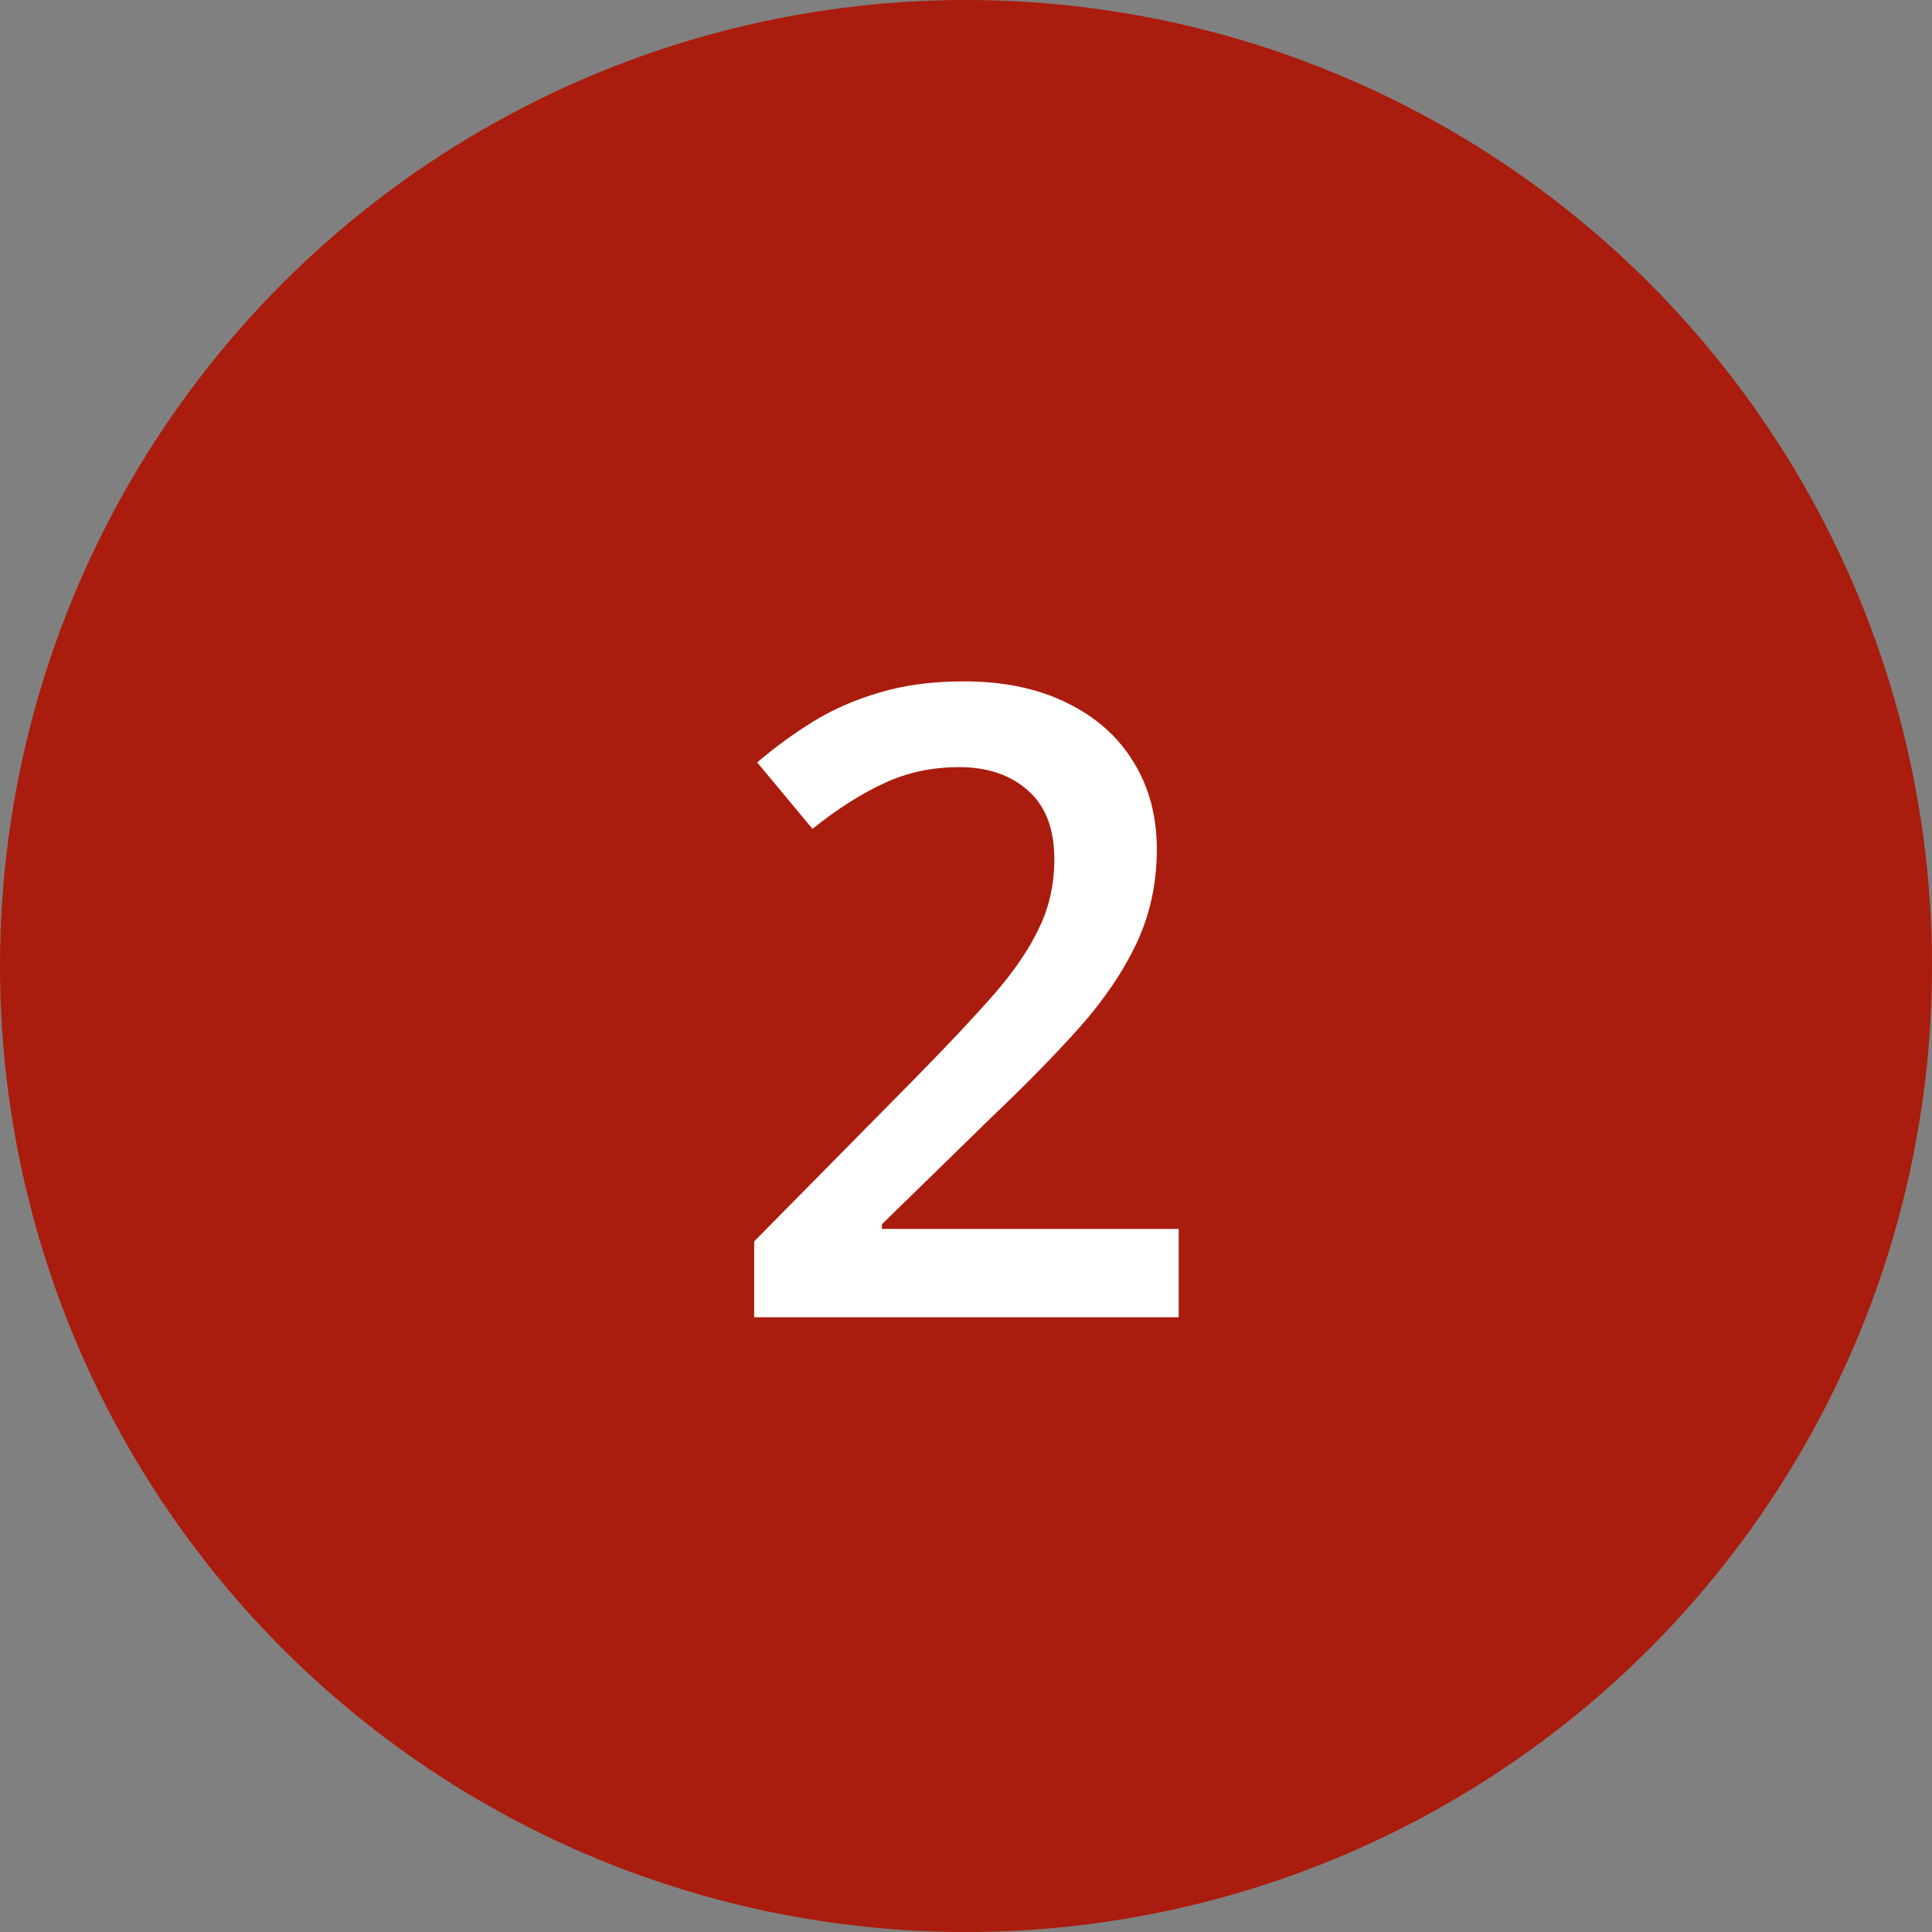
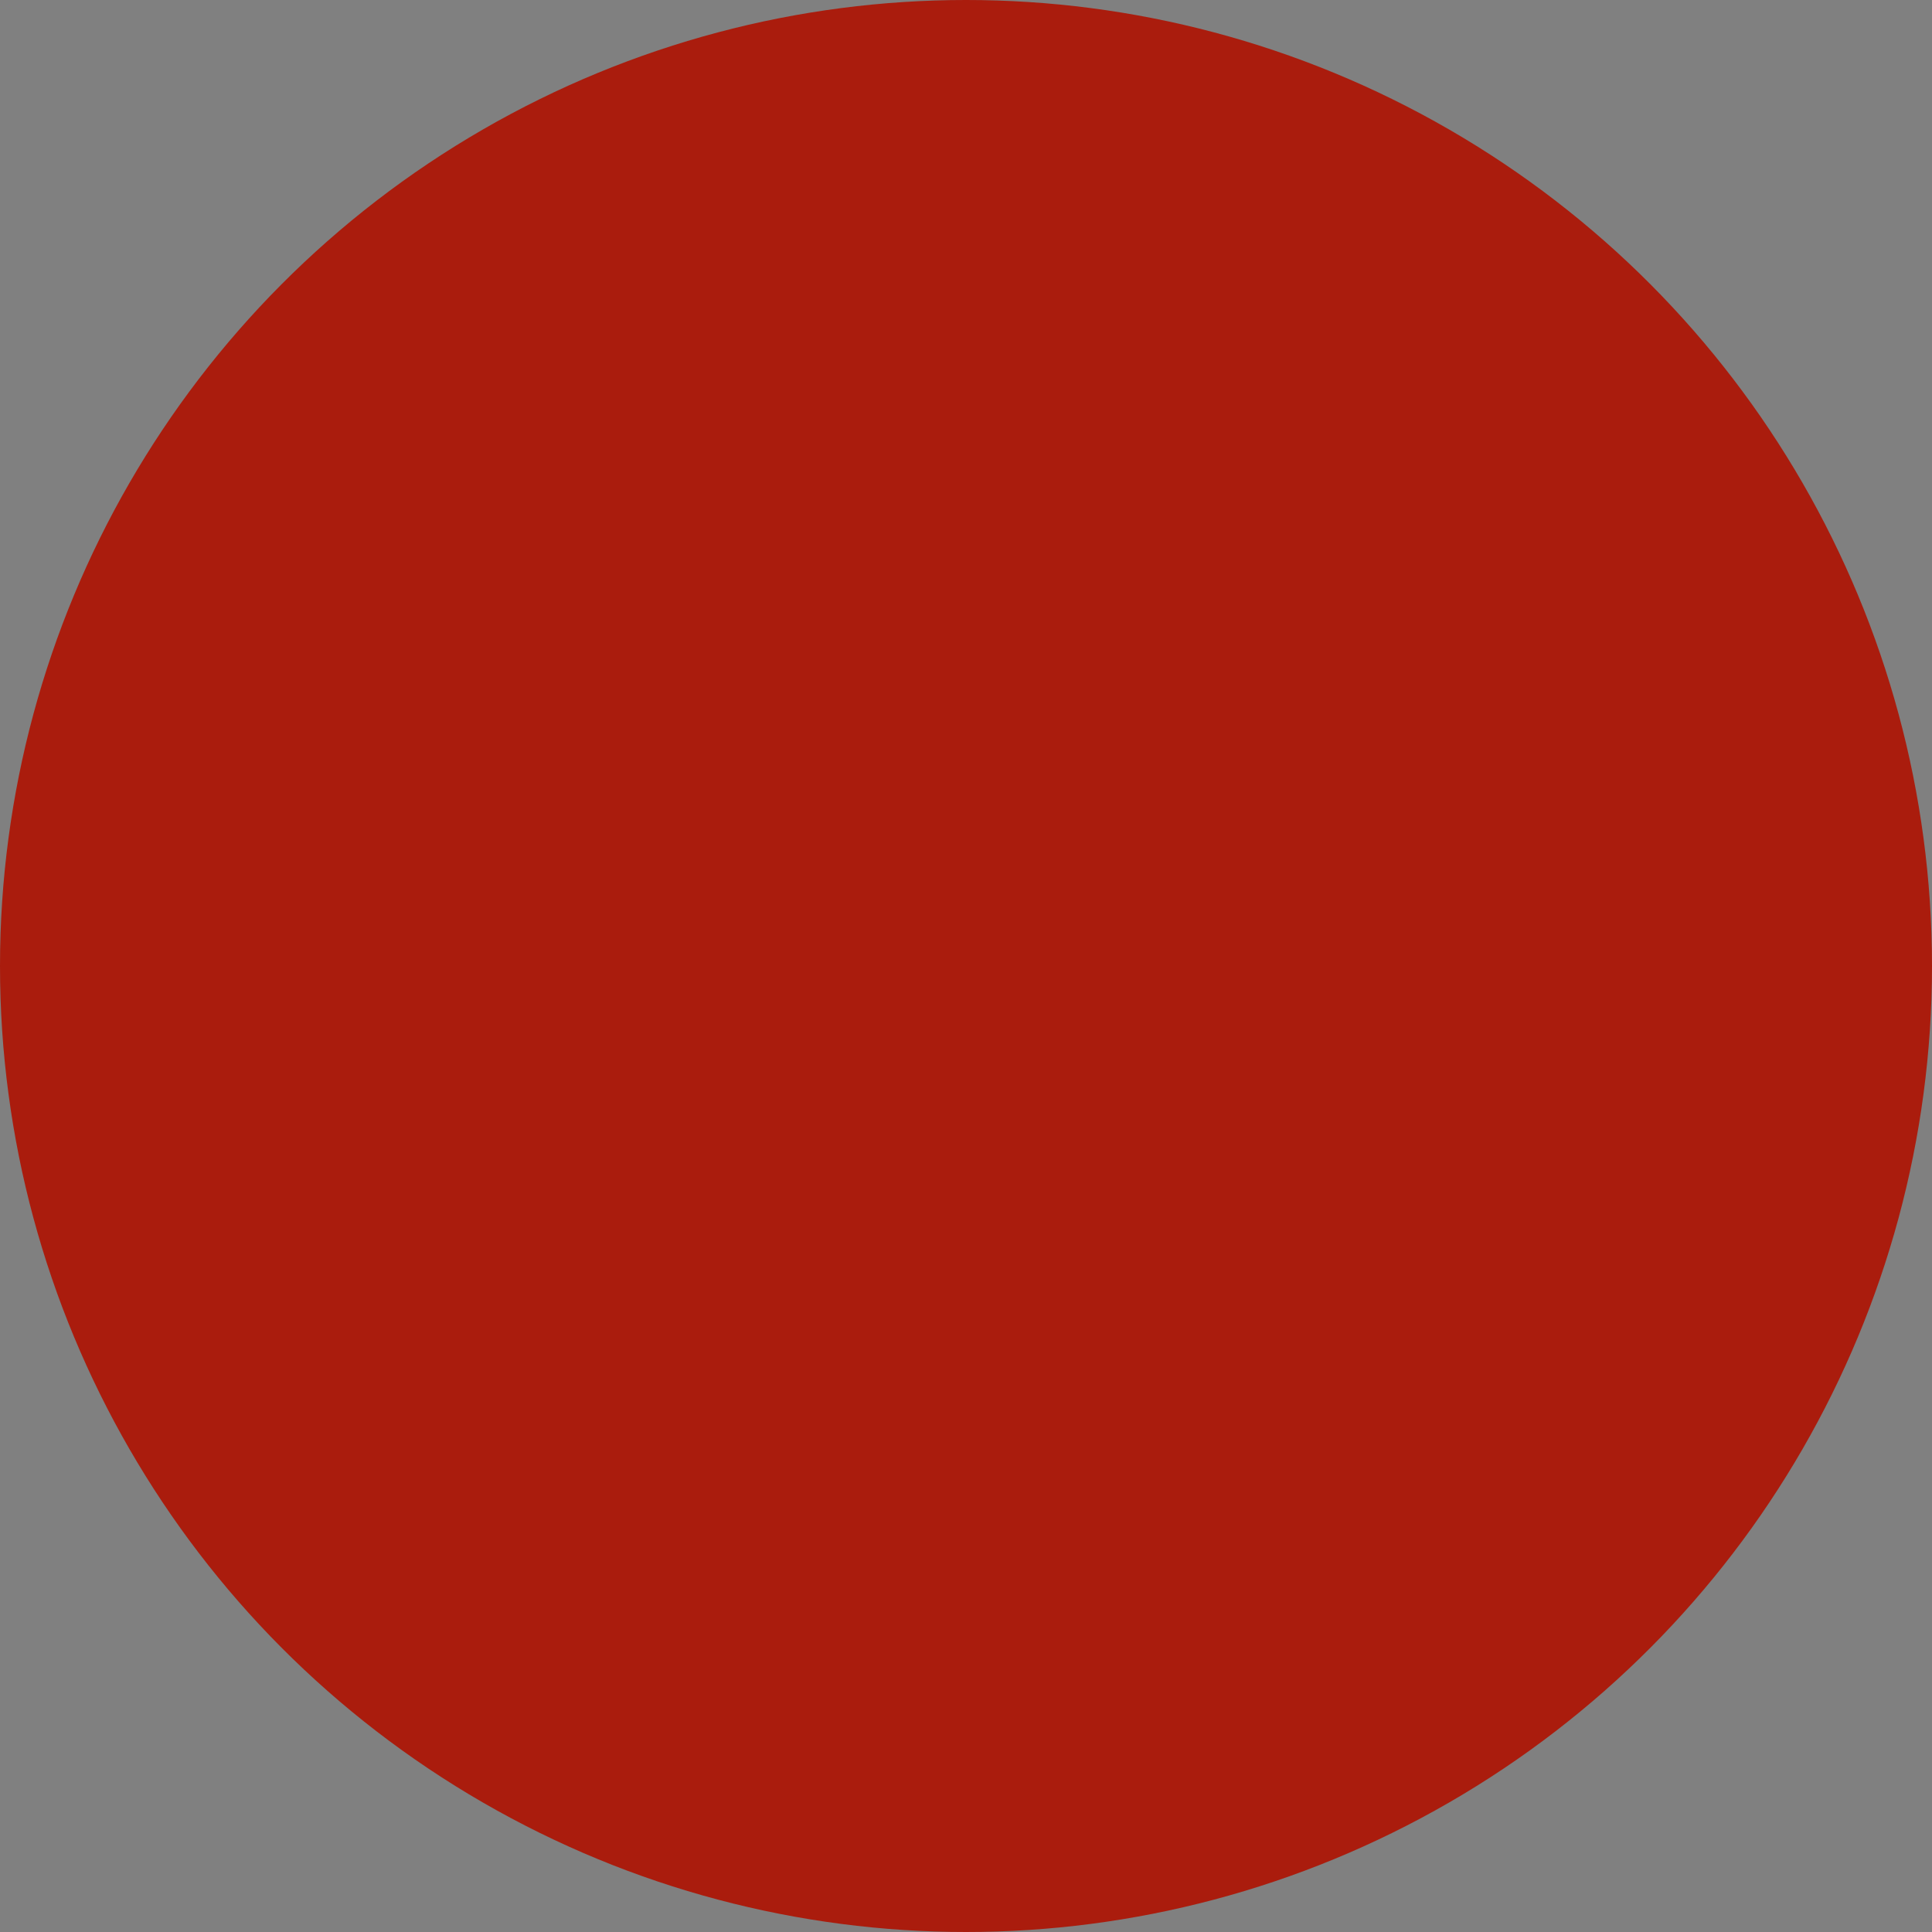
<svg xmlns="http://www.w3.org/2000/svg" width="44" height="44" viewBox="0 0 44 44" fill="none">
  <rect x="0" y="0" width="44" height="44" fill="#808080" stroke="none" />
  <circle cx="22" cy="22" r="22" fill="#AA1C0D" />
-   <path d="M26.844 30H17.176V28.271L20.877 24.521C21.593 23.792 22.182 23.164 22.645 22.637C23.107 22.103 23.449 21.598 23.67 21.123C23.898 20.648 24.012 20.13 24.012 19.57C24.012 18.88 23.813 18.359 23.416 18.008C23.019 17.65 22.495 17.471 21.844 17.471C21.225 17.471 20.652 17.594 20.125 17.842C19.604 18.083 19.064 18.428 18.504 18.877L17.244 17.363C17.641 17.025 18.064 16.715 18.514 16.436C18.969 16.156 19.477 15.934 20.037 15.771C20.597 15.602 21.235 15.518 21.951 15.518C22.856 15.518 23.637 15.68 24.295 16.006C24.953 16.325 25.457 16.771 25.809 17.344C26.167 17.917 26.346 18.584 26.346 19.346C26.346 20.114 26.193 20.824 25.887 21.475C25.581 22.126 25.145 22.77 24.578 23.408C24.012 24.04 23.338 24.727 22.557 25.469L20.086 27.881V27.988H26.844V30Z" fill="white" />
</svg>